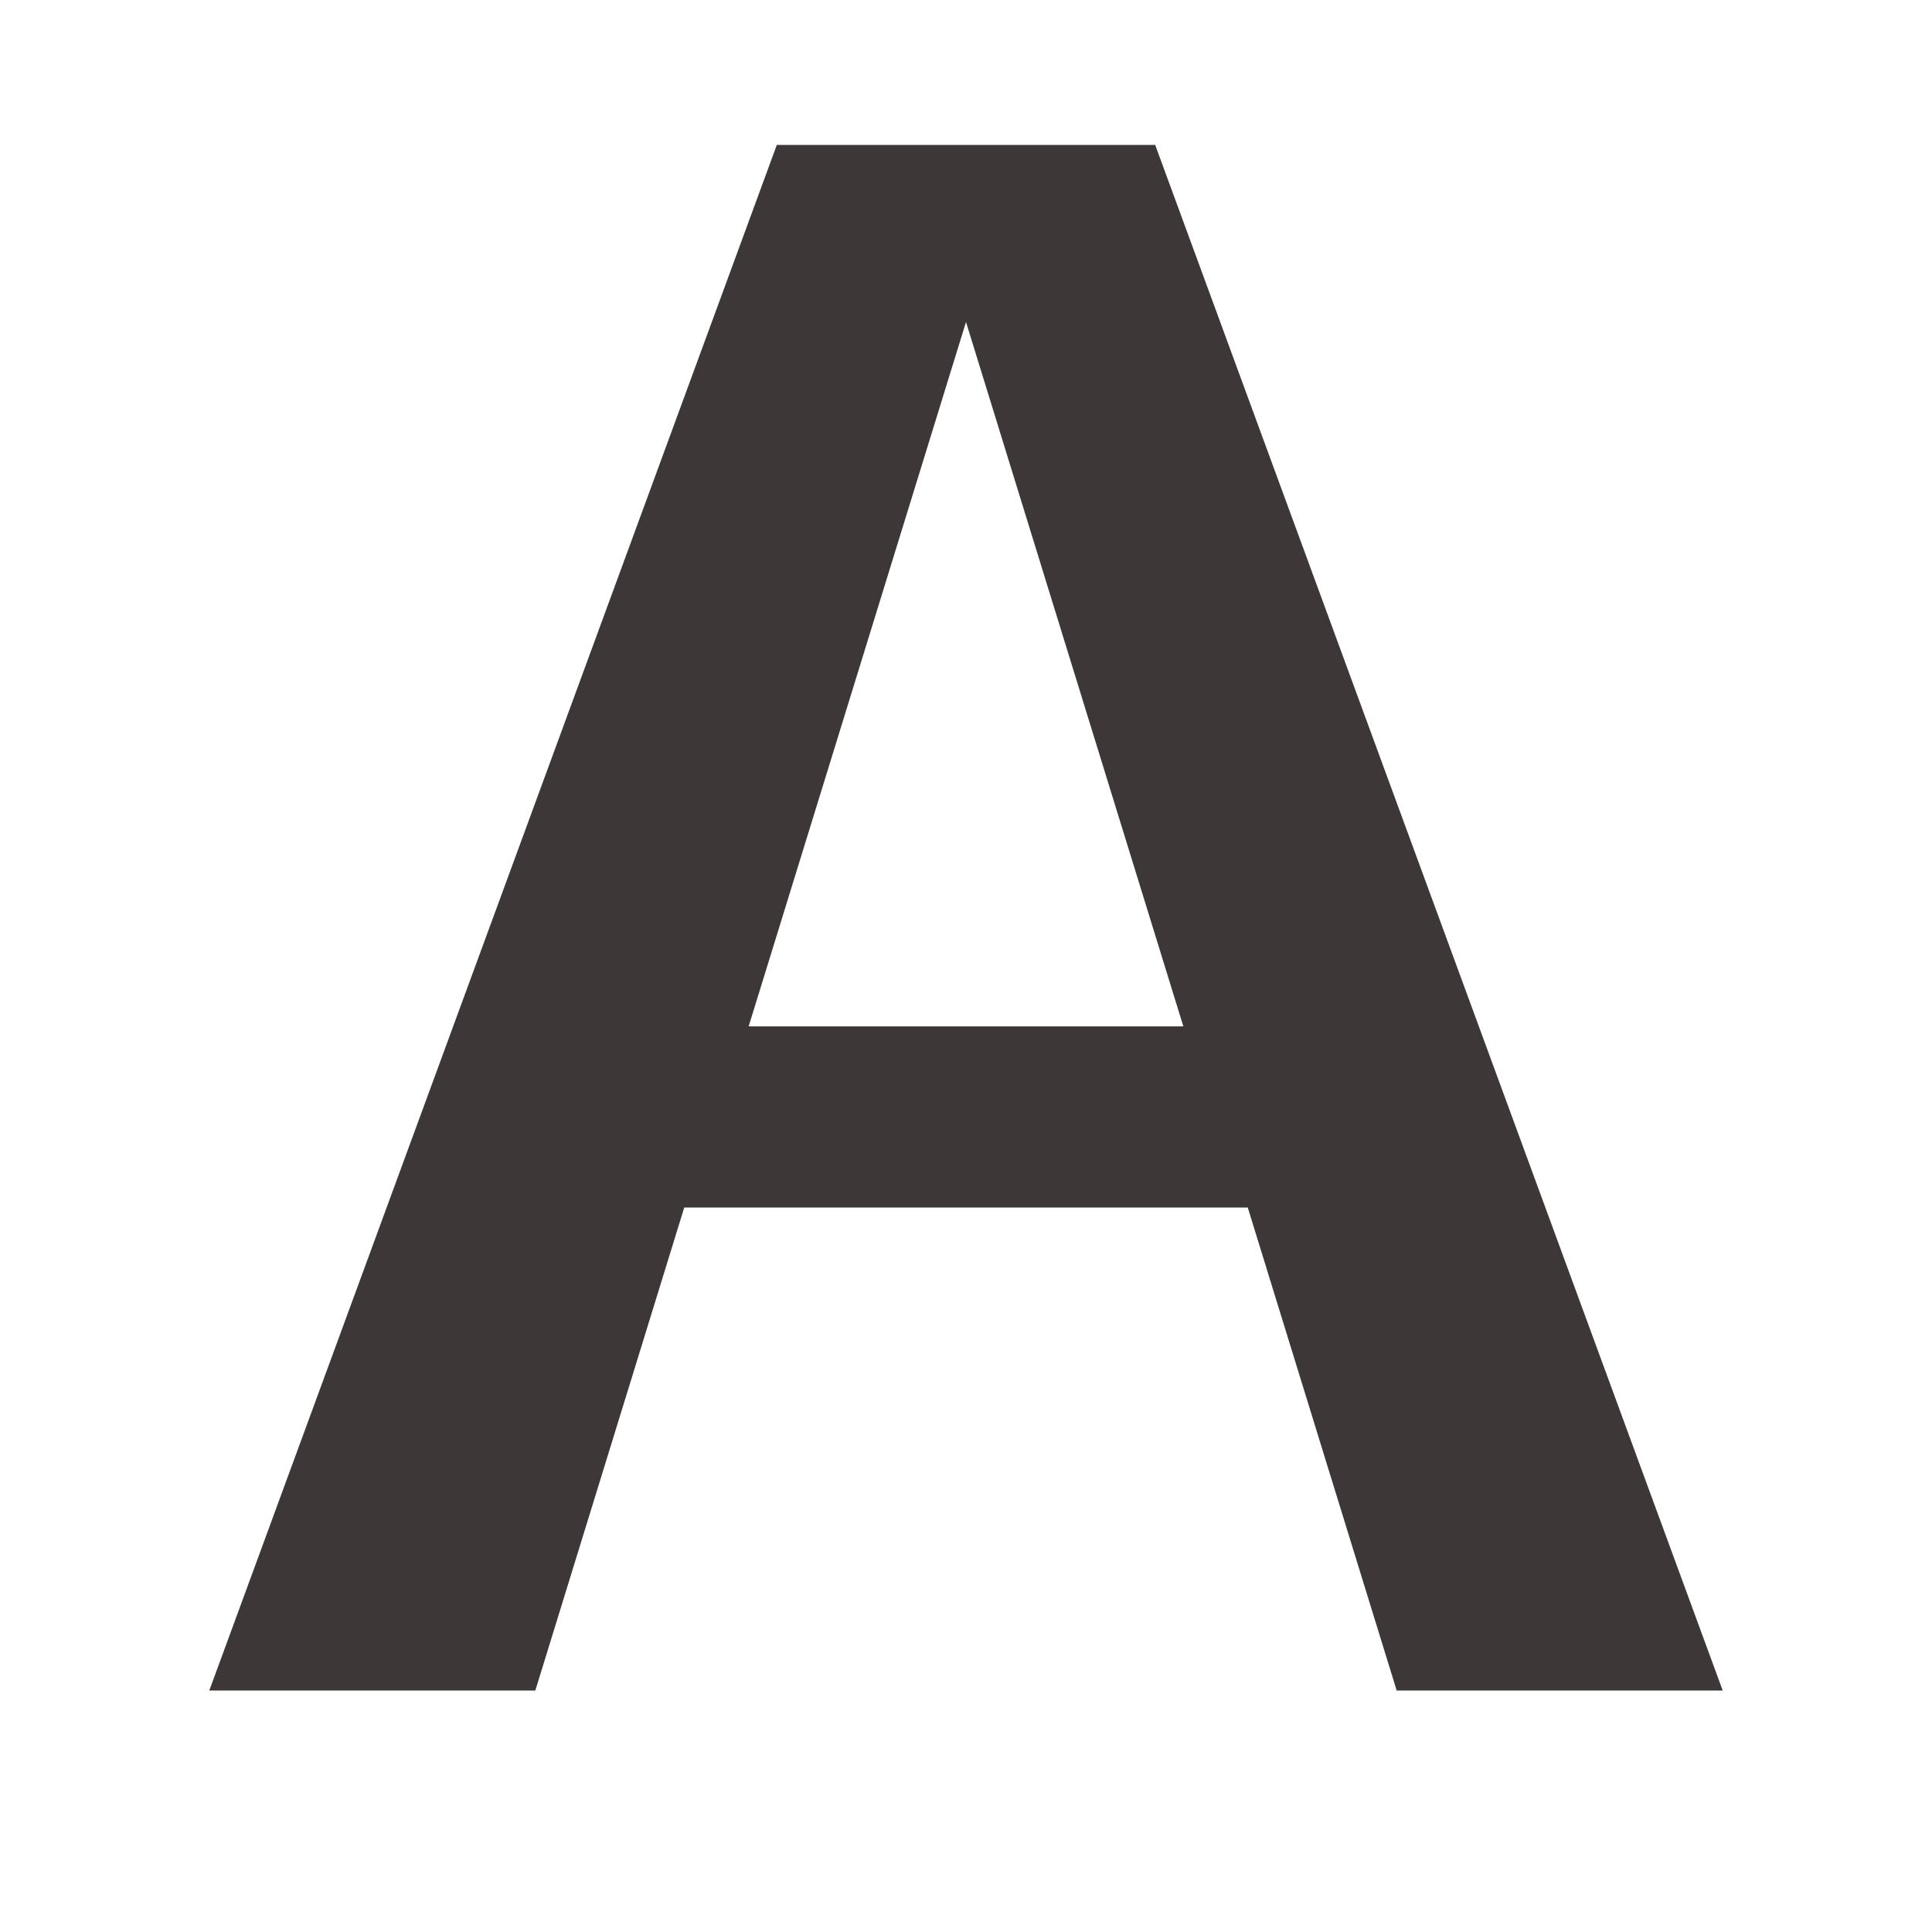
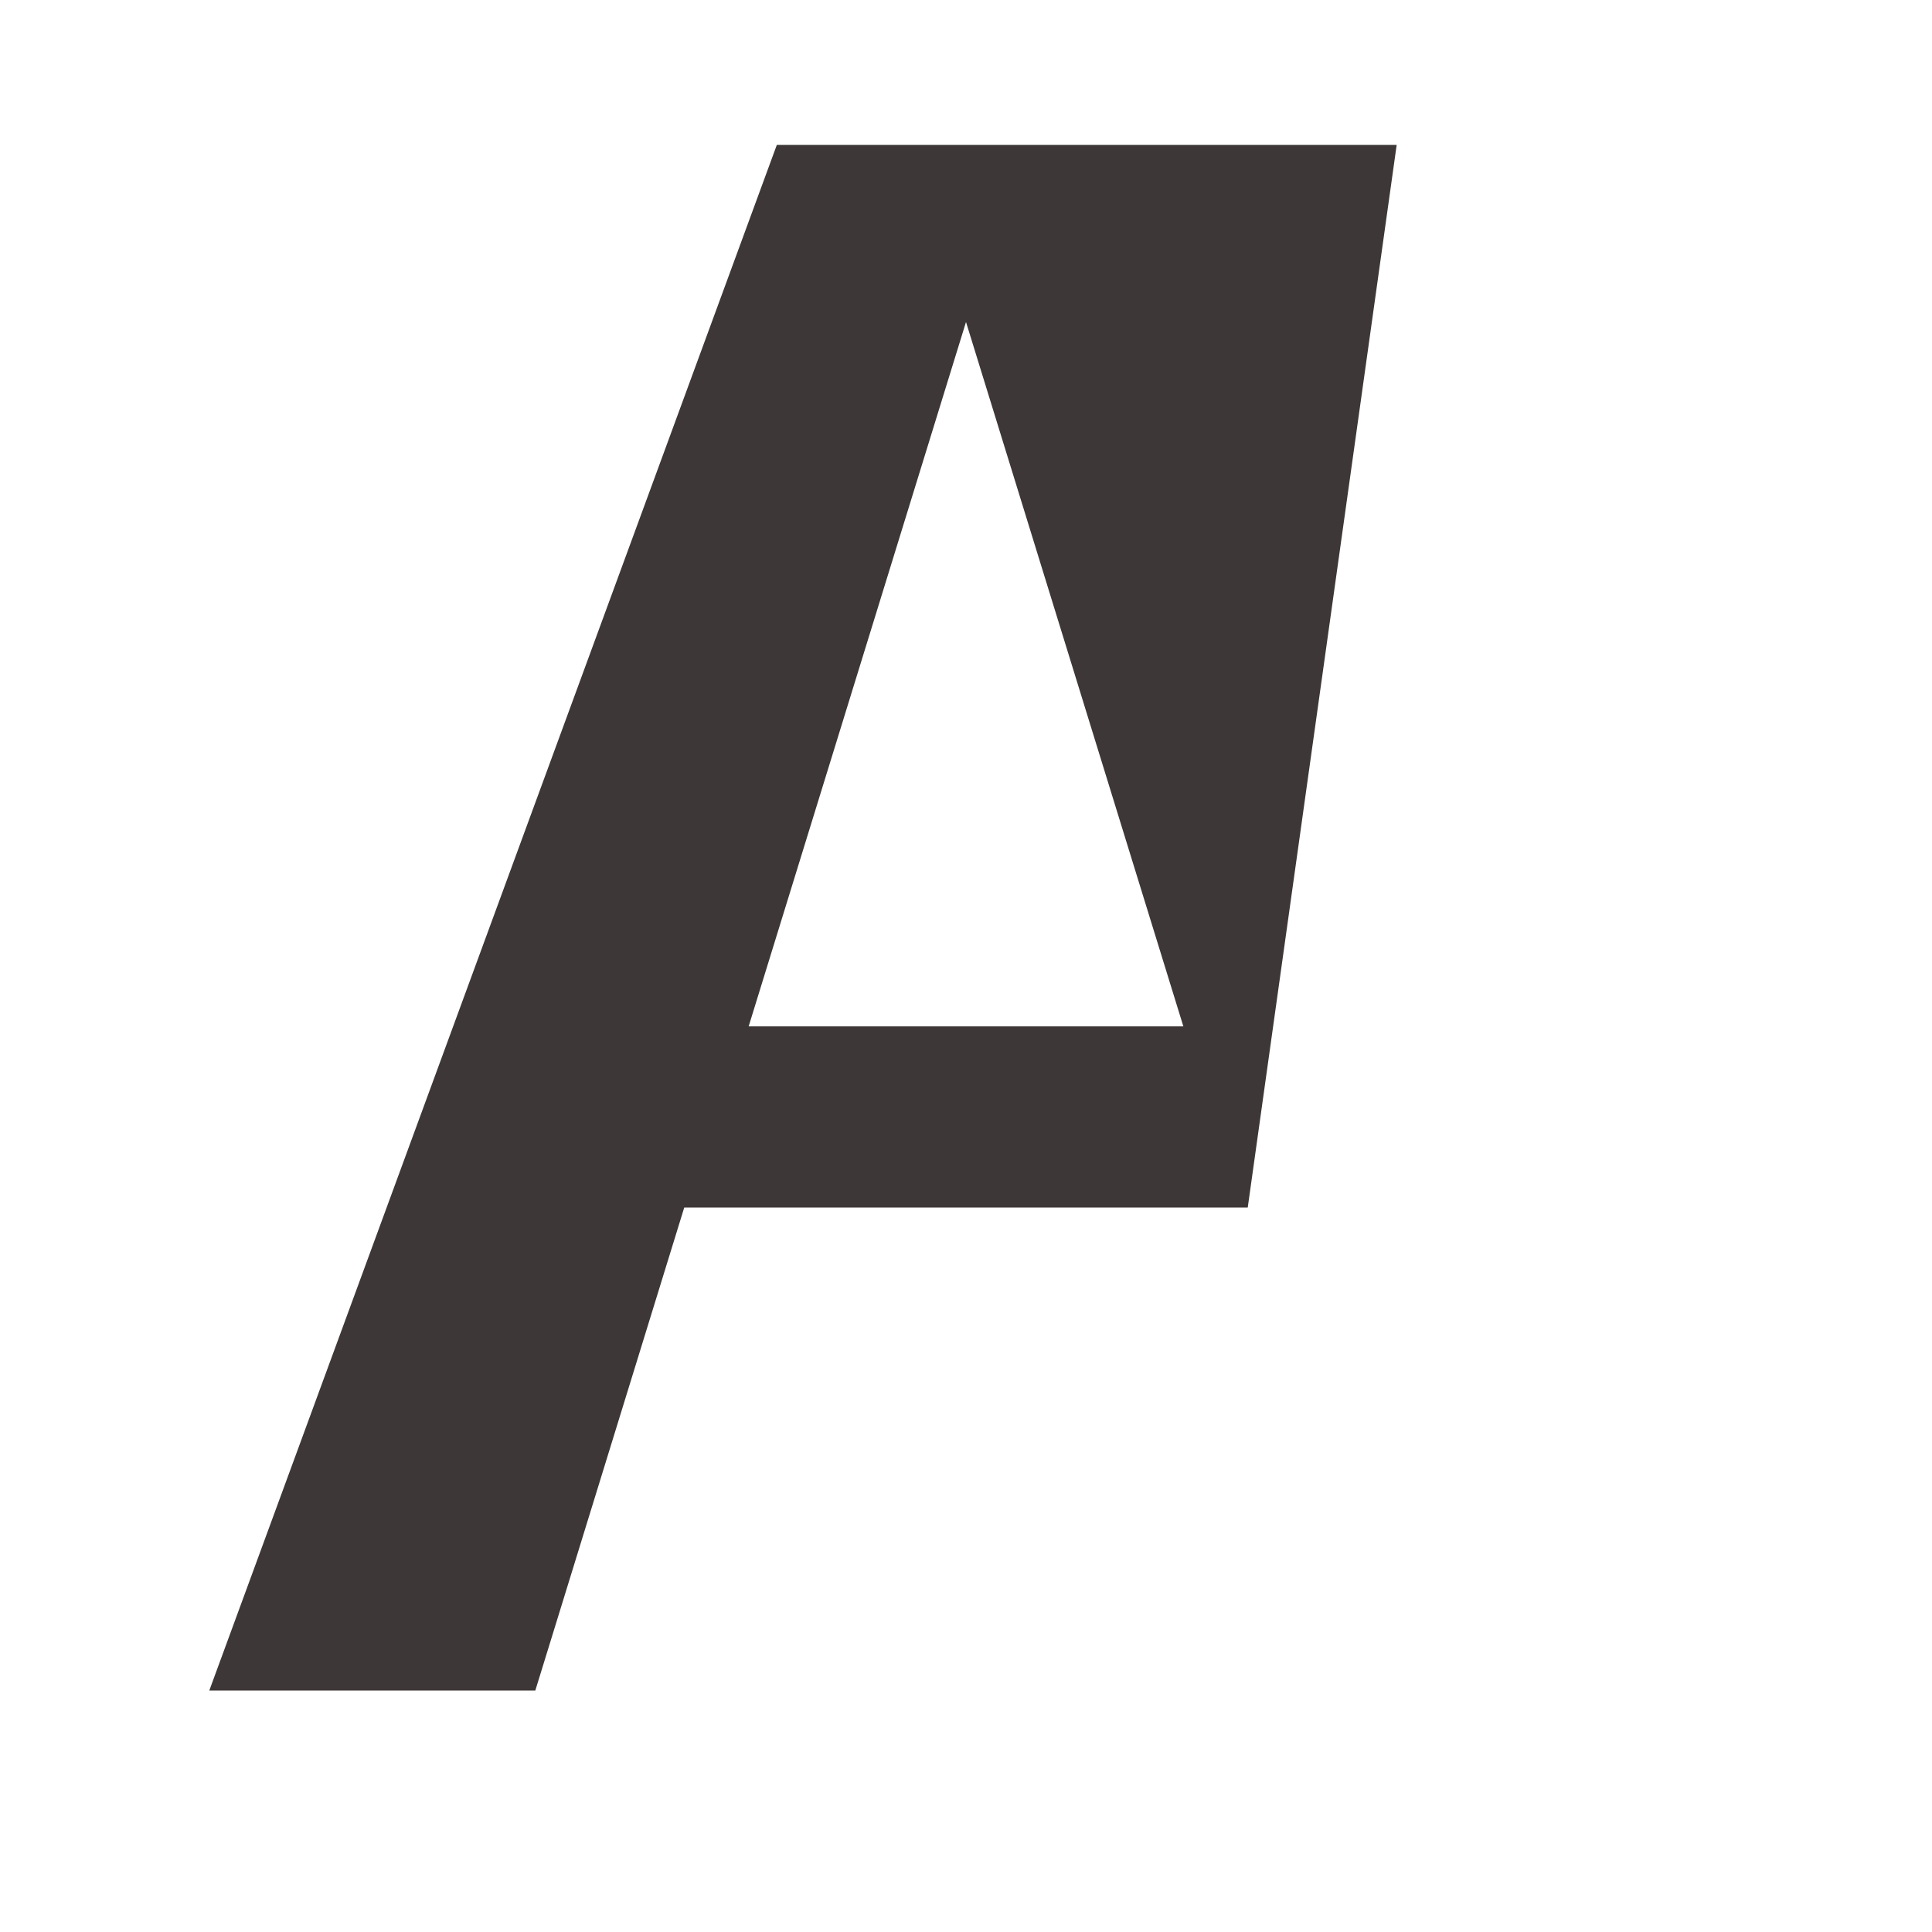
<svg xmlns="http://www.w3.org/2000/svg" width="120" height="120" viewBox="0 0 120 120" fill="none">
-   <rect width="120" height="120" fill="white" />
-   <path d="M71.75 9L107 105H86.75L77.5 75H42.5L33.25 105H13L48.25 9H71.75ZM46.5 63.75H73.5L60 20L46.5 63.75Z" fill="#3D3737" />
+   <path d="M71.75 9H86.75L77.5 75H42.5L33.25 105H13L48.25 9H71.75ZM46.5 63.75H73.5L60 20L46.5 63.75Z" fill="#3D3737" />
</svg>